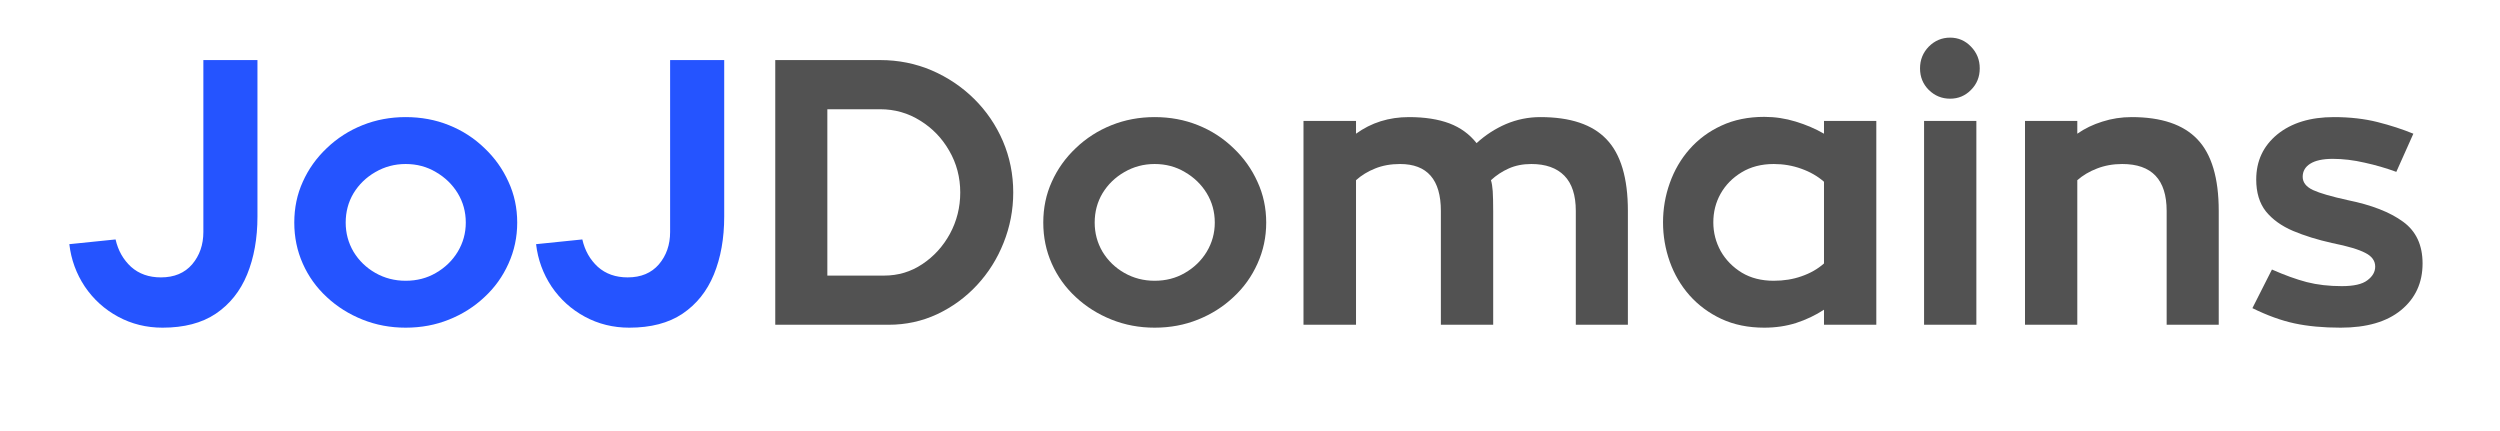
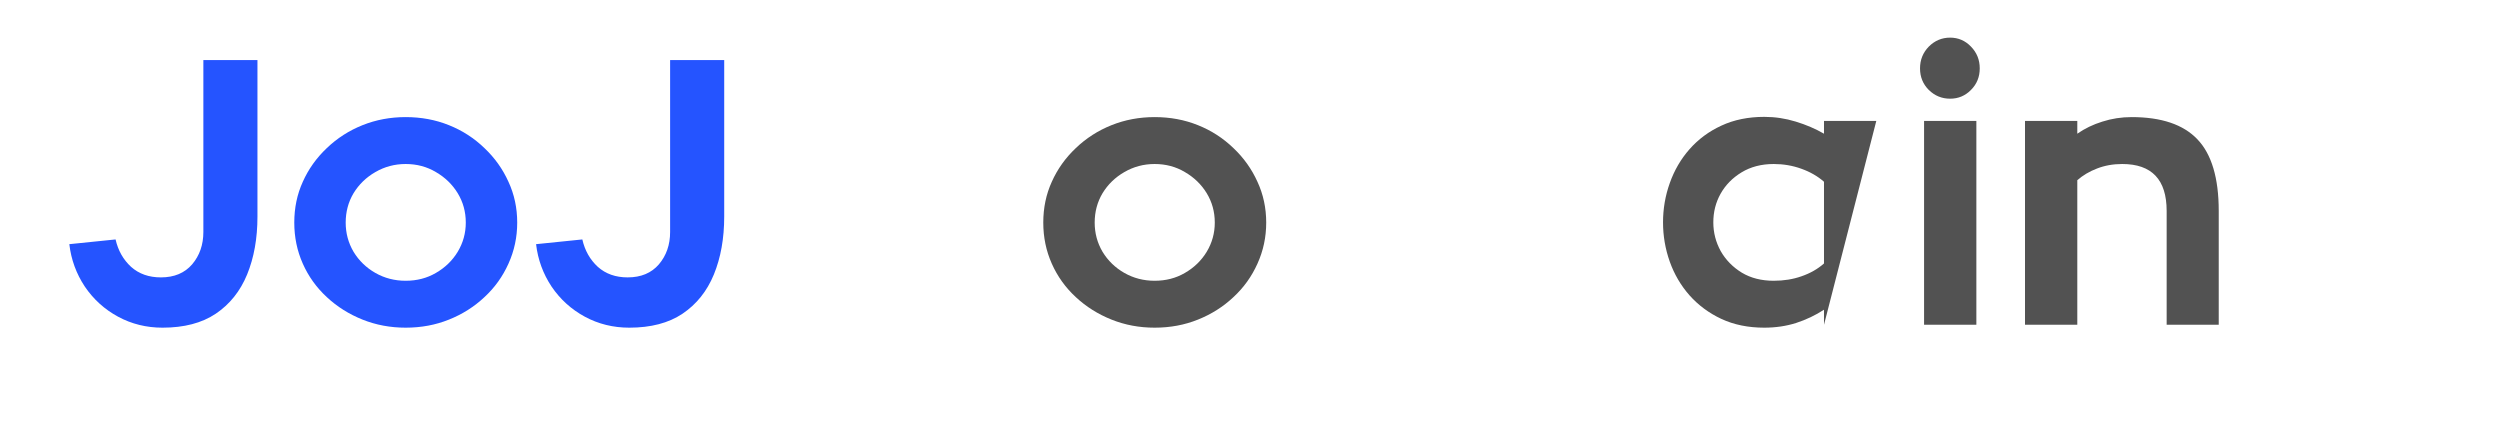
<svg xmlns="http://www.w3.org/2000/svg" width="232" zoomAndPan="magnify" viewBox="0 0 174 30" height="40" preserveAspectRatio="xMidYMid meet" version="1.0">
  <defs>
    <g />
  </defs>
  <g fill="#2554ff" fill-opacity="1">
    <g transform="translate(4.466, 22.603)">
      <g>
        <path d="M 13.453 -18.422 L 13.453 -7.531 C 13.453 -6.008 13.211 -4.664 12.734 -3.5 C 12.254 -2.332 11.523 -1.422 10.547 -0.766 C 9.578 -0.117 8.344 0.203 6.844 0.203 C 5.727 0.203 4.695 -0.051 3.75 -0.562 C 2.812 -1.07 2.039 -1.77 1.438 -2.656 C 0.844 -3.551 0.484 -4.535 0.359 -5.609 L 3.578 -5.938 C 3.754 -5.164 4.113 -4.531 4.656 -4.031 C 5.207 -3.539 5.898 -3.297 6.734 -3.297 C 7.66 -3.297 8.383 -3.598 8.906 -4.203 C 9.426 -4.816 9.688 -5.566 9.688 -6.453 L 9.688 -18.422 Z M 13.453 -18.422 " />
      </g>
    </g>
  </g>
  <g fill="#2554ff" fill-opacity="1">
    <g transform="translate(19.56, 22.603)">
      <g>
        <path d="M 8.672 -14.453 C 9.754 -14.453 10.758 -14.266 11.688 -13.891 C 12.625 -13.516 13.445 -12.984 14.156 -12.297 C 14.875 -11.617 15.43 -10.836 15.828 -9.953 C 16.234 -9.078 16.438 -8.129 16.438 -7.109 C 16.438 -6.098 16.234 -5.145 15.828 -4.25 C 15.43 -3.363 14.875 -2.586 14.156 -1.922 C 13.445 -1.254 12.625 -0.734 11.688 -0.359 C 10.758 0.016 9.754 0.203 8.672 0.203 C 7.609 0.203 6.609 0.016 5.672 -0.359 C 4.734 -0.734 3.906 -1.254 3.188 -1.922 C 2.469 -2.586 1.91 -3.363 1.516 -4.25 C 1.117 -5.145 0.922 -6.098 0.922 -7.109 C 0.922 -8.129 1.117 -9.078 1.516 -9.953 C 1.91 -10.836 2.469 -11.617 3.188 -12.297 C 3.906 -12.984 4.734 -13.516 5.672 -13.891 C 6.609 -14.266 7.609 -14.453 8.672 -14.453 Z M 8.672 -3.062 C 9.453 -3.062 10.156 -3.242 10.781 -3.609 C 11.414 -3.973 11.922 -4.461 12.297 -5.078 C 12.672 -5.703 12.859 -6.379 12.859 -7.109 C 12.859 -7.859 12.672 -8.539 12.297 -9.156 C 11.922 -9.77 11.414 -10.258 10.781 -10.625 C 10.156 -11 9.453 -11.188 8.672 -11.188 C 7.91 -11.188 7.207 -11 6.562 -10.625 C 5.926 -10.258 5.422 -9.77 5.047 -9.156 C 4.68 -8.539 4.5 -7.859 4.5 -7.109 C 4.5 -6.379 4.68 -5.703 5.047 -5.078 C 5.422 -4.461 5.926 -3.973 6.562 -3.609 C 7.207 -3.242 7.91 -3.062 8.672 -3.062 Z M 8.672 -3.062 " />
      </g>
    </g>
  </g>
  <g fill="#2554ff" fill-opacity="1">
    <g transform="translate(36.952, 22.603)">
      <g>
        <path d="M 13.453 -18.422 L 13.453 -7.531 C 13.453 -6.008 13.211 -4.664 12.734 -3.5 C 12.254 -2.332 11.523 -1.422 10.547 -0.766 C 9.578 -0.117 8.344 0.203 6.844 0.203 C 5.727 0.203 4.695 -0.051 3.75 -0.562 C 2.812 -1.07 2.039 -1.77 1.438 -2.656 C 0.844 -3.551 0.484 -4.535 0.359 -5.609 L 3.578 -5.938 C 3.754 -5.164 4.113 -4.531 4.656 -4.031 C 5.207 -3.539 5.898 -3.297 6.734 -3.297 C 7.66 -3.297 8.383 -3.598 8.906 -4.203 C 9.426 -4.816 9.688 -5.566 9.688 -6.453 L 9.688 -18.422 Z M 13.453 -18.422 " />
      </g>
    </g>
  </g>
  <g fill="#525252" fill-opacity="1">
    <g transform="translate(52.052, 22.603)">
      <g>
-         <path d="M 18.469 -9.203 C 18.469 -7.984 18.242 -6.816 17.797 -5.703 C 17.359 -4.598 16.742 -3.617 15.953 -2.766 C 15.16 -1.91 14.234 -1.234 13.172 -0.734 C 12.117 -0.242 10.992 0 9.797 0 L 1.906 0 L 1.906 -18.422 L 9.203 -18.422 C 10.484 -18.422 11.68 -18.18 12.797 -17.703 C 13.91 -17.223 14.895 -16.562 15.75 -15.719 C 16.602 -14.875 17.27 -13.895 17.75 -12.781 C 18.227 -11.664 18.469 -10.473 18.469 -9.203 Z M 5.531 -3.422 L 9.484 -3.422 C 10.461 -3.422 11.348 -3.688 12.141 -4.219 C 12.941 -4.75 13.582 -5.453 14.062 -6.328 C 14.539 -7.211 14.781 -8.172 14.781 -9.203 C 14.781 -10.266 14.523 -11.234 14.016 -12.109 C 13.516 -12.984 12.844 -13.68 12 -14.203 C 11.156 -14.734 10.223 -15 9.203 -15 L 5.531 -15 Z M 5.531 -3.422 " />
-       </g>
+         </g>
    </g>
  </g>
  <g fill="#525252" fill-opacity="1">
    <g transform="translate(71.69, 22.603)">
      <g>
        <path d="M 8.672 -14.453 C 9.754 -14.453 10.758 -14.266 11.688 -13.891 C 12.625 -13.516 13.445 -12.984 14.156 -12.297 C 14.875 -11.617 15.43 -10.836 15.828 -9.953 C 16.234 -9.078 16.438 -8.129 16.438 -7.109 C 16.438 -6.098 16.234 -5.145 15.828 -4.25 C 15.43 -3.363 14.875 -2.586 14.156 -1.922 C 13.445 -1.254 12.625 -0.734 11.688 -0.359 C 10.758 0.016 9.754 0.203 8.672 0.203 C 7.609 0.203 6.609 0.016 5.672 -0.359 C 4.734 -0.734 3.906 -1.254 3.188 -1.922 C 2.469 -2.586 1.91 -3.363 1.516 -4.25 C 1.117 -5.145 0.922 -6.098 0.922 -7.109 C 0.922 -8.129 1.117 -9.078 1.516 -9.953 C 1.91 -10.836 2.469 -11.617 3.188 -12.297 C 3.906 -12.984 4.734 -13.516 5.672 -13.891 C 6.609 -14.266 7.609 -14.453 8.672 -14.453 Z M 8.672 -3.062 C 9.453 -3.062 10.156 -3.242 10.781 -3.609 C 11.414 -3.973 11.922 -4.461 12.297 -5.078 C 12.672 -5.703 12.859 -6.379 12.859 -7.109 C 12.859 -7.859 12.672 -8.539 12.297 -9.156 C 11.922 -9.77 11.414 -10.258 10.781 -10.625 C 10.156 -11 9.453 -11.188 8.672 -11.188 C 7.91 -11.188 7.207 -11 6.562 -10.625 C 5.926 -10.258 5.422 -9.77 5.047 -9.156 C 4.68 -8.539 4.5 -7.859 4.5 -7.109 C 4.5 -6.379 4.68 -5.703 5.047 -5.078 C 5.422 -4.461 5.926 -3.973 6.562 -3.609 C 7.207 -3.242 7.91 -3.062 8.672 -3.062 Z M 8.672 -3.062 " />
      </g>
    </g>
  </g>
  <g fill="#525252" fill-opacity="1">
    <g transform="translate(89.082, 22.603)">
      <g>
-         <path d="M 18.125 -14.453 C 20.219 -14.453 21.754 -13.938 22.734 -12.906 C 23.723 -11.875 24.219 -10.211 24.219 -7.922 L 24.219 0 L 20.594 0 L 20.594 -7.922 C 20.594 -9.016 20.328 -9.832 19.797 -10.375 C 19.266 -10.914 18.5 -11.188 17.5 -11.188 C 16.906 -11.188 16.379 -11.082 15.922 -10.875 C 15.473 -10.676 15.062 -10.406 14.688 -10.062 C 14.75 -9.863 14.789 -9.609 14.812 -9.297 C 14.832 -8.984 14.844 -8.504 14.844 -7.859 L 14.844 0 L 11.203 0 L 11.203 -7.922 C 11.203 -10.098 10.254 -11.188 8.359 -11.188 C 7.711 -11.188 7.133 -11.082 6.625 -10.875 C 6.125 -10.676 5.68 -10.406 5.297 -10.062 L 5.297 0 L 1.641 0 L 1.641 -14.188 L 5.297 -14.188 L 5.297 -13.297 C 6.359 -14.066 7.586 -14.453 8.984 -14.453 C 10.086 -14.453 11.023 -14.305 11.797 -14.016 C 12.566 -13.723 13.195 -13.266 13.688 -12.641 C 14.301 -13.203 14.984 -13.645 15.734 -13.969 C 16.492 -14.289 17.289 -14.453 18.125 -14.453 Z M 18.125 -14.453 " />
-       </g>
+         </g>
    </g>
  </g>
  <g fill="#525252" fill-opacity="1">
    <g transform="translate(114.7, 22.603)">
      <g>
-         <path d="M 15.891 -14.188 L 15.891 0 L 12.25 0 L 12.25 -1.047 C 11.656 -0.66 11.008 -0.352 10.312 -0.125 C 9.625 0.094 8.883 0.203 8.094 0.203 C 6.977 0.203 5.984 0 5.109 -0.406 C 4.242 -0.812 3.504 -1.359 2.891 -2.047 C 2.285 -2.734 1.828 -3.516 1.516 -4.391 C 1.203 -5.273 1.047 -6.188 1.047 -7.125 C 1.047 -8.07 1.203 -8.984 1.516 -9.859 C 1.828 -10.742 2.285 -11.531 2.891 -12.219 C 3.504 -12.914 4.242 -13.461 5.109 -13.859 C 5.984 -14.266 6.977 -14.469 8.094 -14.469 C 8.844 -14.469 9.57 -14.359 10.281 -14.141 C 11 -13.922 11.656 -13.641 12.25 -13.297 L 12.25 -14.188 Z M 12.25 -4.266 L 12.25 -9.953 C 11.812 -10.336 11.285 -10.641 10.672 -10.859 C 10.066 -11.078 9.426 -11.188 8.75 -11.188 C 7.895 -11.188 7.148 -10.992 6.516 -10.609 C 5.879 -10.223 5.391 -9.723 5.047 -9.109 C 4.711 -8.504 4.547 -7.844 4.547 -7.125 C 4.547 -6.414 4.719 -5.75 5.062 -5.125 C 5.414 -4.508 5.906 -4.008 6.531 -3.625 C 7.156 -3.25 7.895 -3.062 8.75 -3.062 C 9.445 -3.062 10.094 -3.164 10.688 -3.375 C 11.289 -3.582 11.812 -3.879 12.25 -4.266 Z M 12.25 -4.266 " />
+         <path d="M 15.891 -14.188 L 12.25 0 L 12.25 -1.047 C 11.656 -0.66 11.008 -0.352 10.312 -0.125 C 9.625 0.094 8.883 0.203 8.094 0.203 C 6.977 0.203 5.984 0 5.109 -0.406 C 4.242 -0.812 3.504 -1.359 2.891 -2.047 C 2.285 -2.734 1.828 -3.516 1.516 -4.391 C 1.203 -5.273 1.047 -6.188 1.047 -7.125 C 1.047 -8.07 1.203 -8.984 1.516 -9.859 C 1.828 -10.742 2.285 -11.531 2.891 -12.219 C 3.504 -12.914 4.242 -13.461 5.109 -13.859 C 5.984 -14.266 6.977 -14.469 8.094 -14.469 C 8.844 -14.469 9.57 -14.359 10.281 -14.141 C 11 -13.922 11.656 -13.641 12.25 -13.297 L 12.25 -14.188 Z M 12.25 -4.266 L 12.25 -9.953 C 11.812 -10.336 11.285 -10.641 10.672 -10.859 C 10.066 -11.078 9.426 -11.188 8.75 -11.188 C 7.895 -11.188 7.148 -10.992 6.516 -10.609 C 5.879 -10.223 5.391 -9.723 5.047 -9.109 C 4.711 -8.504 4.547 -7.844 4.547 -7.125 C 4.547 -6.414 4.719 -5.75 5.062 -5.125 C 5.414 -4.508 5.906 -4.008 6.531 -3.625 C 7.156 -3.25 7.895 -3.062 8.75 -3.062 C 9.445 -3.062 10.094 -3.164 10.688 -3.375 C 11.289 -3.582 11.812 -3.879 12.25 -4.266 Z M 12.25 -4.266 " />
      </g>
    </g>
  </g>
  <g fill="#525252" fill-opacity="1">
    <g transform="translate(132.196, 22.603)">
      <g>
        <path d="M 3.531 -15.734 C 2.957 -15.734 2.461 -15.938 2.047 -16.344 C 1.641 -16.75 1.438 -17.25 1.438 -17.844 C 1.438 -18.438 1.641 -18.941 2.047 -19.359 C 2.461 -19.773 2.957 -19.984 3.531 -19.984 C 4.102 -19.984 4.586 -19.773 4.984 -19.359 C 5.391 -18.941 5.594 -18.438 5.594 -17.844 C 5.594 -17.25 5.391 -16.75 4.984 -16.344 C 4.586 -15.938 4.102 -15.734 3.531 -15.734 Z M 1.719 -14.188 L 5.359 -14.188 L 5.359 0 L 1.719 0 Z M 1.719 -14.188 " />
      </g>
    </g>
  </g>
  <g fill="#525252" fill-opacity="1">
    <g transform="translate(139.299, 22.603)">
      <g>
        <path d="M 9.062 -14.453 C 11.133 -14.453 12.66 -13.938 13.641 -12.906 C 14.629 -11.875 15.125 -10.211 15.125 -7.922 L 15.125 0 L 11.5 0 L 11.5 -7.922 C 11.5 -10.098 10.469 -11.188 8.406 -11.188 C 7.77 -11.188 7.188 -11.082 6.656 -10.875 C 6.133 -10.676 5.676 -10.406 5.281 -10.062 L 5.281 0 L 1.641 0 L 1.641 -14.188 L 5.281 -14.188 L 5.281 -13.297 C 5.801 -13.66 6.383 -13.941 7.031 -14.141 C 7.676 -14.348 8.352 -14.453 9.062 -14.453 Z M 9.062 -14.453 " />
      </g>
    </g>
  </g>
  <g fill="#525252" fill-opacity="1">
    <g transform="translate(155.908, 22.603)">
      <g>
-         <path d="M 0.859 -1.156 L 2.219 -3.844 C 3.094 -3.457 3.898 -3.164 4.641 -2.969 C 5.379 -2.781 6.191 -2.688 7.078 -2.688 C 7.91 -2.688 8.504 -2.82 8.859 -3.094 C 9.223 -3.363 9.406 -3.68 9.406 -4.047 C 9.406 -4.453 9.176 -4.77 8.719 -5 C 8.27 -5.238 7.5 -5.469 6.406 -5.688 C 5.395 -5.914 4.488 -6.195 3.688 -6.531 C 2.883 -6.875 2.254 -7.328 1.797 -7.891 C 1.348 -8.461 1.125 -9.203 1.125 -10.109 C 1.125 -11.398 1.613 -12.445 2.594 -13.25 C 3.582 -14.051 4.895 -14.453 6.531 -14.453 C 7.645 -14.453 8.656 -14.336 9.562 -14.109 C 10.469 -13.879 11.301 -13.609 12.062 -13.297 L 10.875 -10.641 C 10.176 -10.898 9.441 -11.113 8.672 -11.281 C 7.91 -11.457 7.172 -11.547 6.453 -11.547 C 5.754 -11.547 5.227 -11.43 4.875 -11.203 C 4.531 -10.984 4.359 -10.68 4.359 -10.297 C 4.359 -9.91 4.598 -9.602 5.078 -9.375 C 5.555 -9.156 6.363 -8.922 7.5 -8.672 C 9.156 -8.336 10.438 -7.836 11.344 -7.172 C 12.25 -6.516 12.703 -5.547 12.703 -4.266 C 12.703 -2.922 12.203 -1.836 11.203 -1.016 C 10.211 -0.203 8.812 0.203 7 0.203 C 5.781 0.203 4.711 0.102 3.797 -0.094 C 2.879 -0.289 1.898 -0.645 0.859 -1.156 Z M 0.859 -1.156 " />
-       </g>
+         </g>
    </g>
  </g>
</svg>